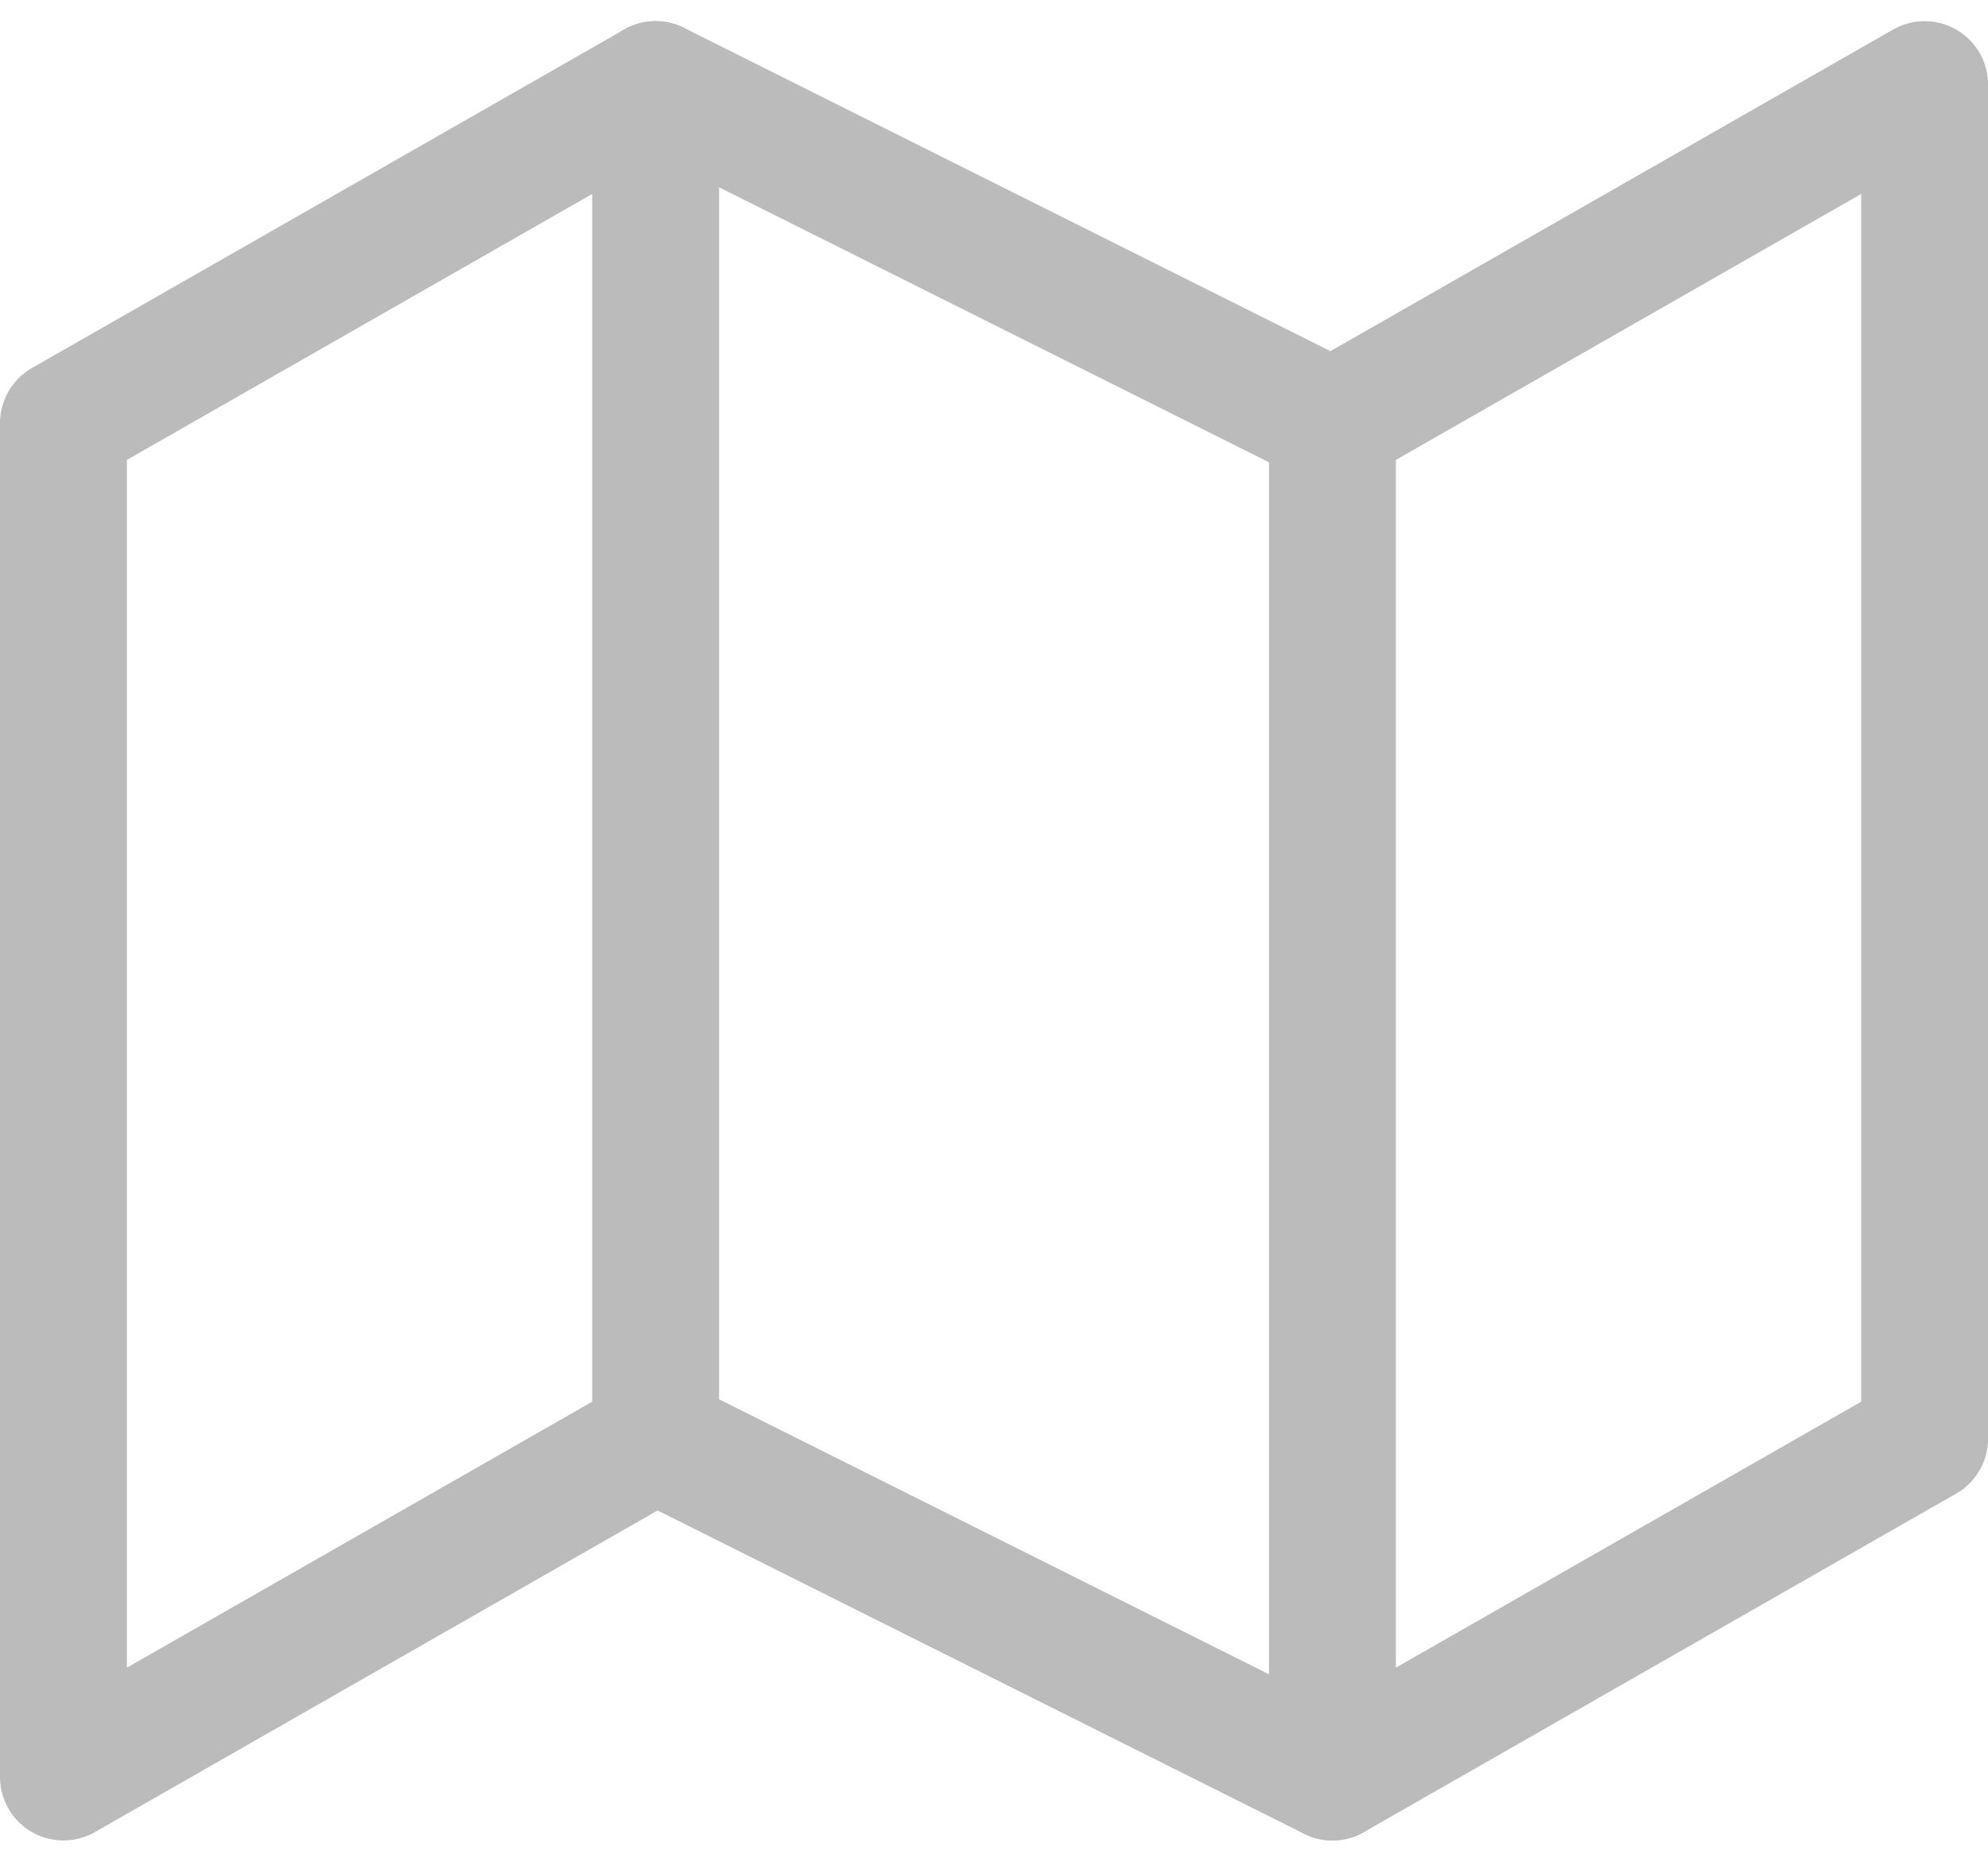
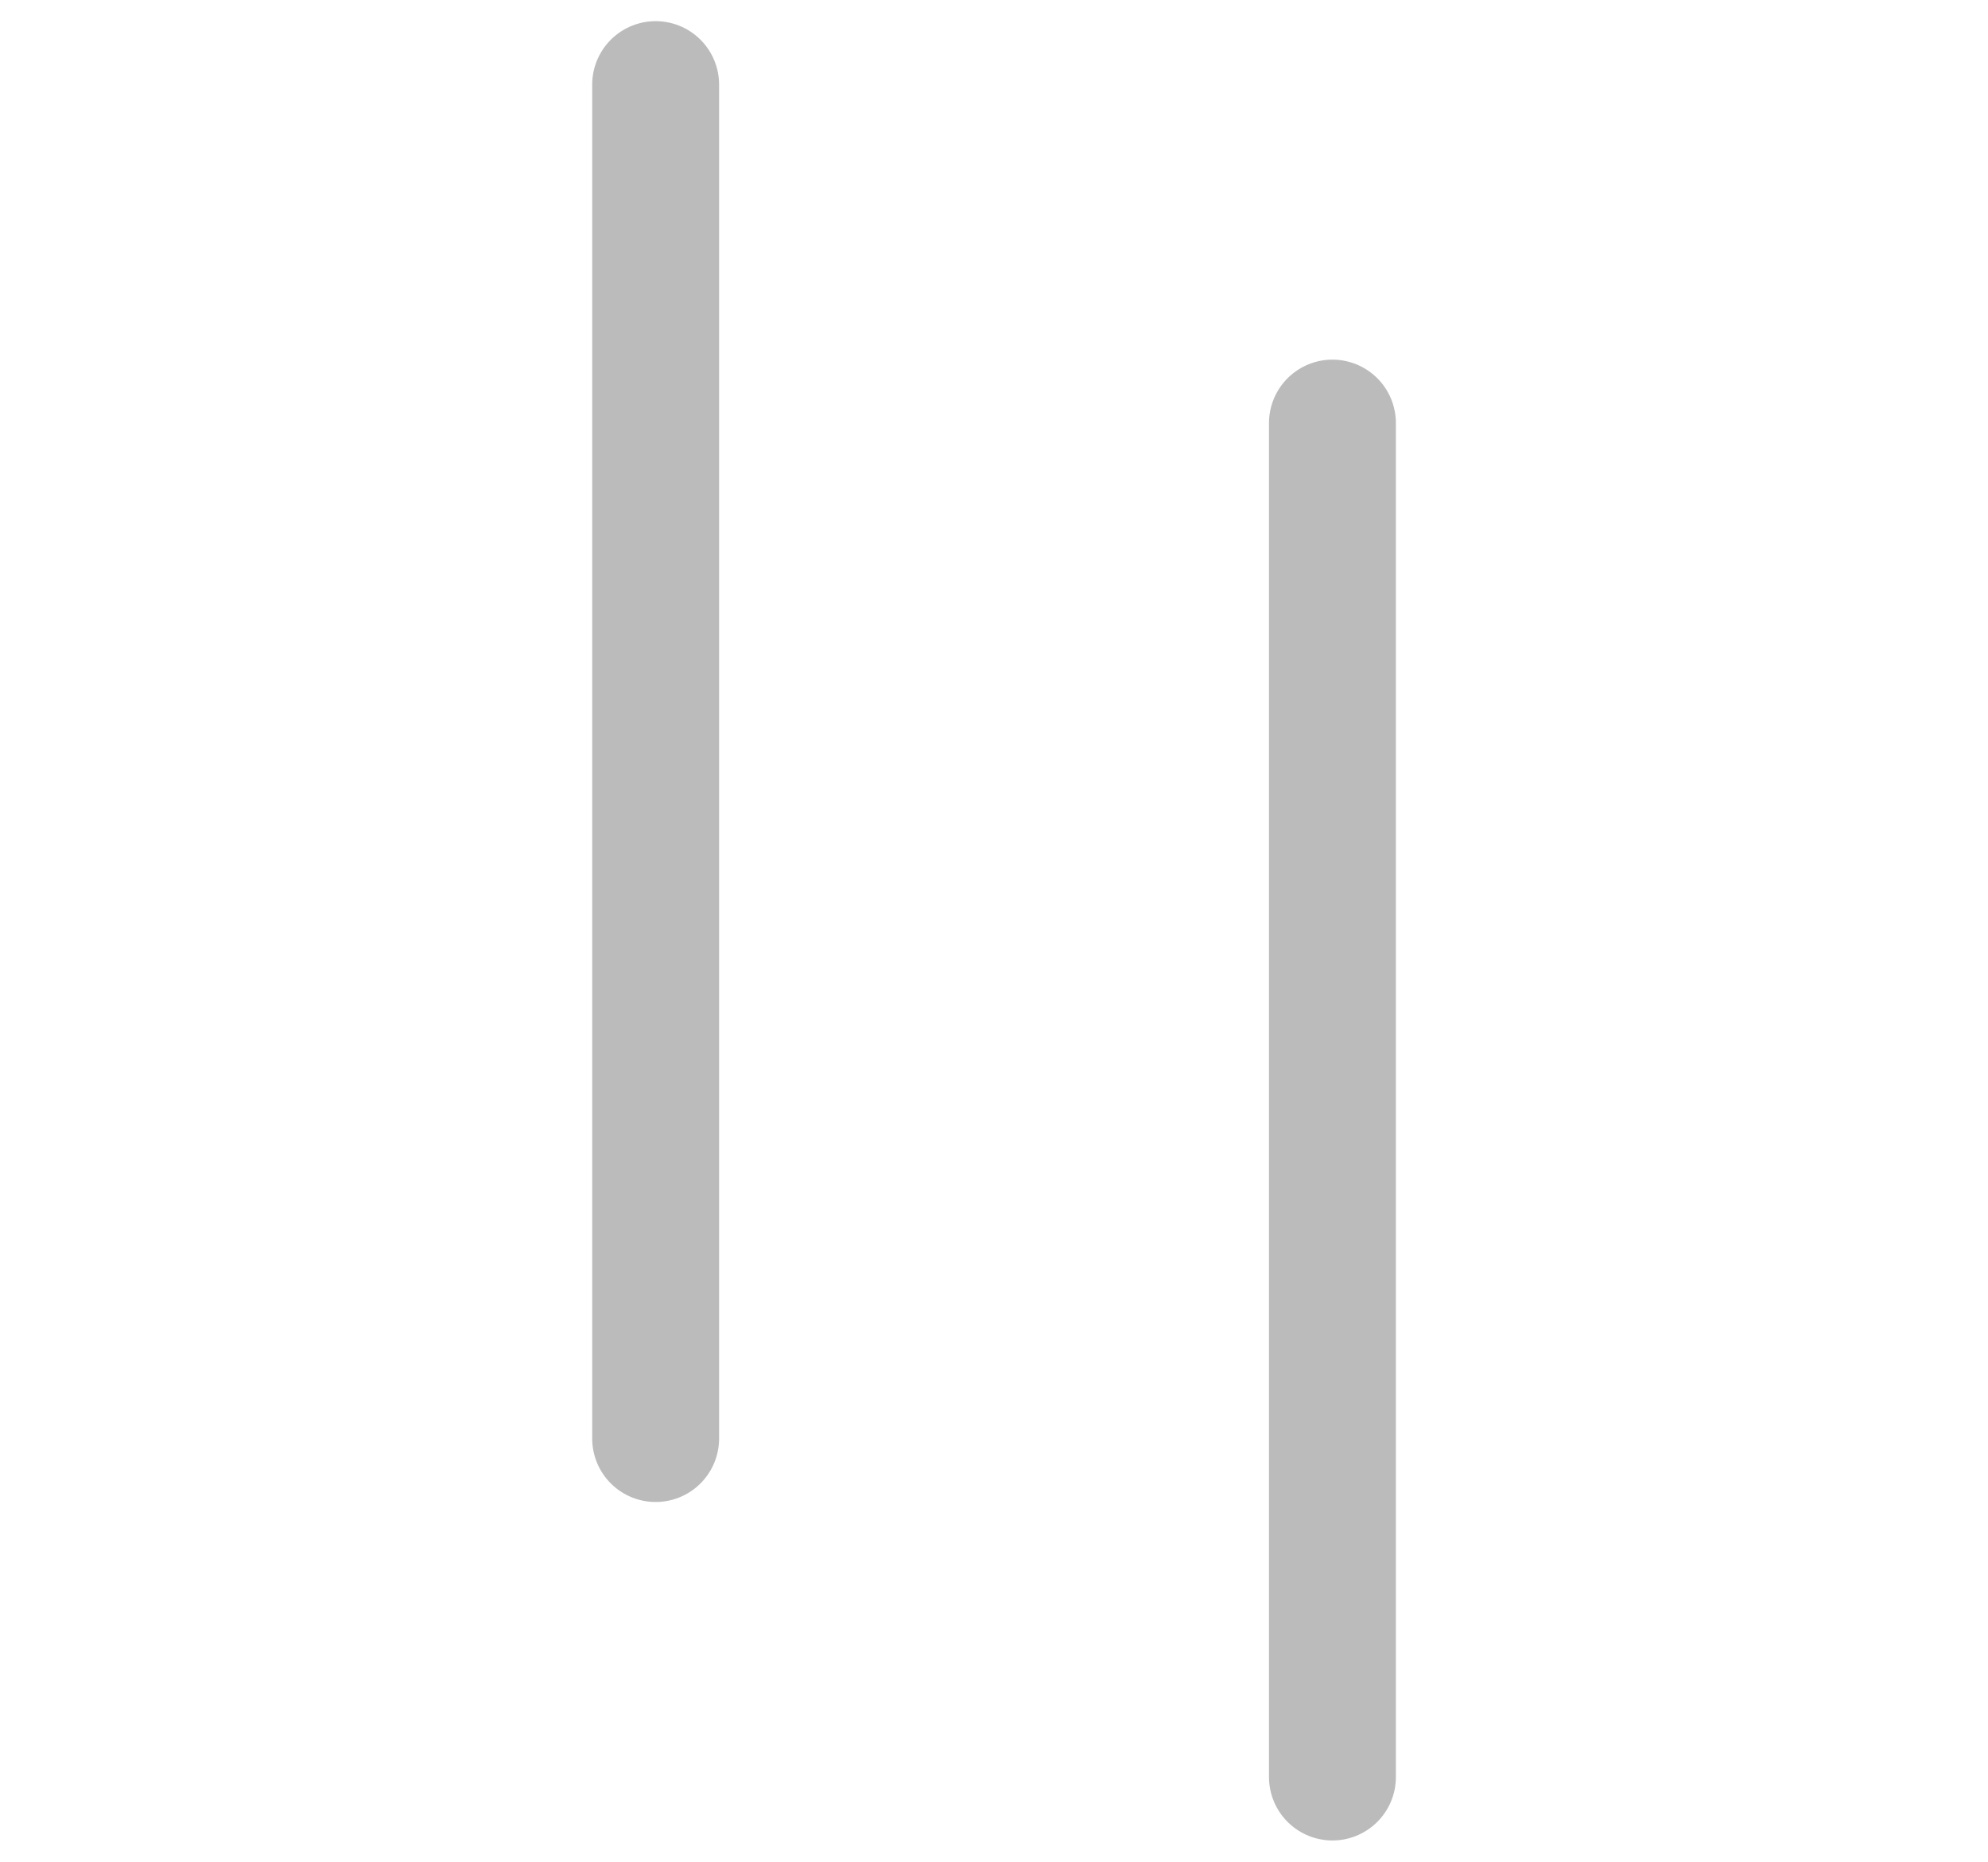
<svg xmlns="http://www.w3.org/2000/svg" width="23.499" height="22" viewBox="0 0 23.499 22">
  <g id="Icon" transform="translate(0.792)">
    <rect id="Area" width="21.999" height="22" transform="translate(-0.043)" fill="rgba(0,0,0,0)" opacity="0" />
    <g id="Icon-2" data-name="Icon" transform="translate(-0.042 1)">
-       <path id="f0790aa8-9735-4b5b-b934-314a0c29e5c8" d="M1.136,6.273v16l7-4,8,4,7-4v-16l-7,4-8-4Z" transform="translate(-1.136 -2.273)" fill="none" stroke="#bbb" stroke-linecap="round" stroke-linejoin="round" stroke-width="1.5" />
      <line id="eadb64fc-66c6-43ce-a897-17db60c55396" y2="16" transform="translate(7)" fill="none" stroke="#bbb" stroke-linecap="round" stroke-linejoin="round" stroke-width="1.5" />
      <line id="f1dccea8-2be5-452d-b7ad-590eae0e972f" y2="16" transform="translate(15 4)" fill="none" stroke="#bbb" stroke-linecap="round" stroke-linejoin="round" stroke-width="1.5" />
    </g>
  </g>
</svg>